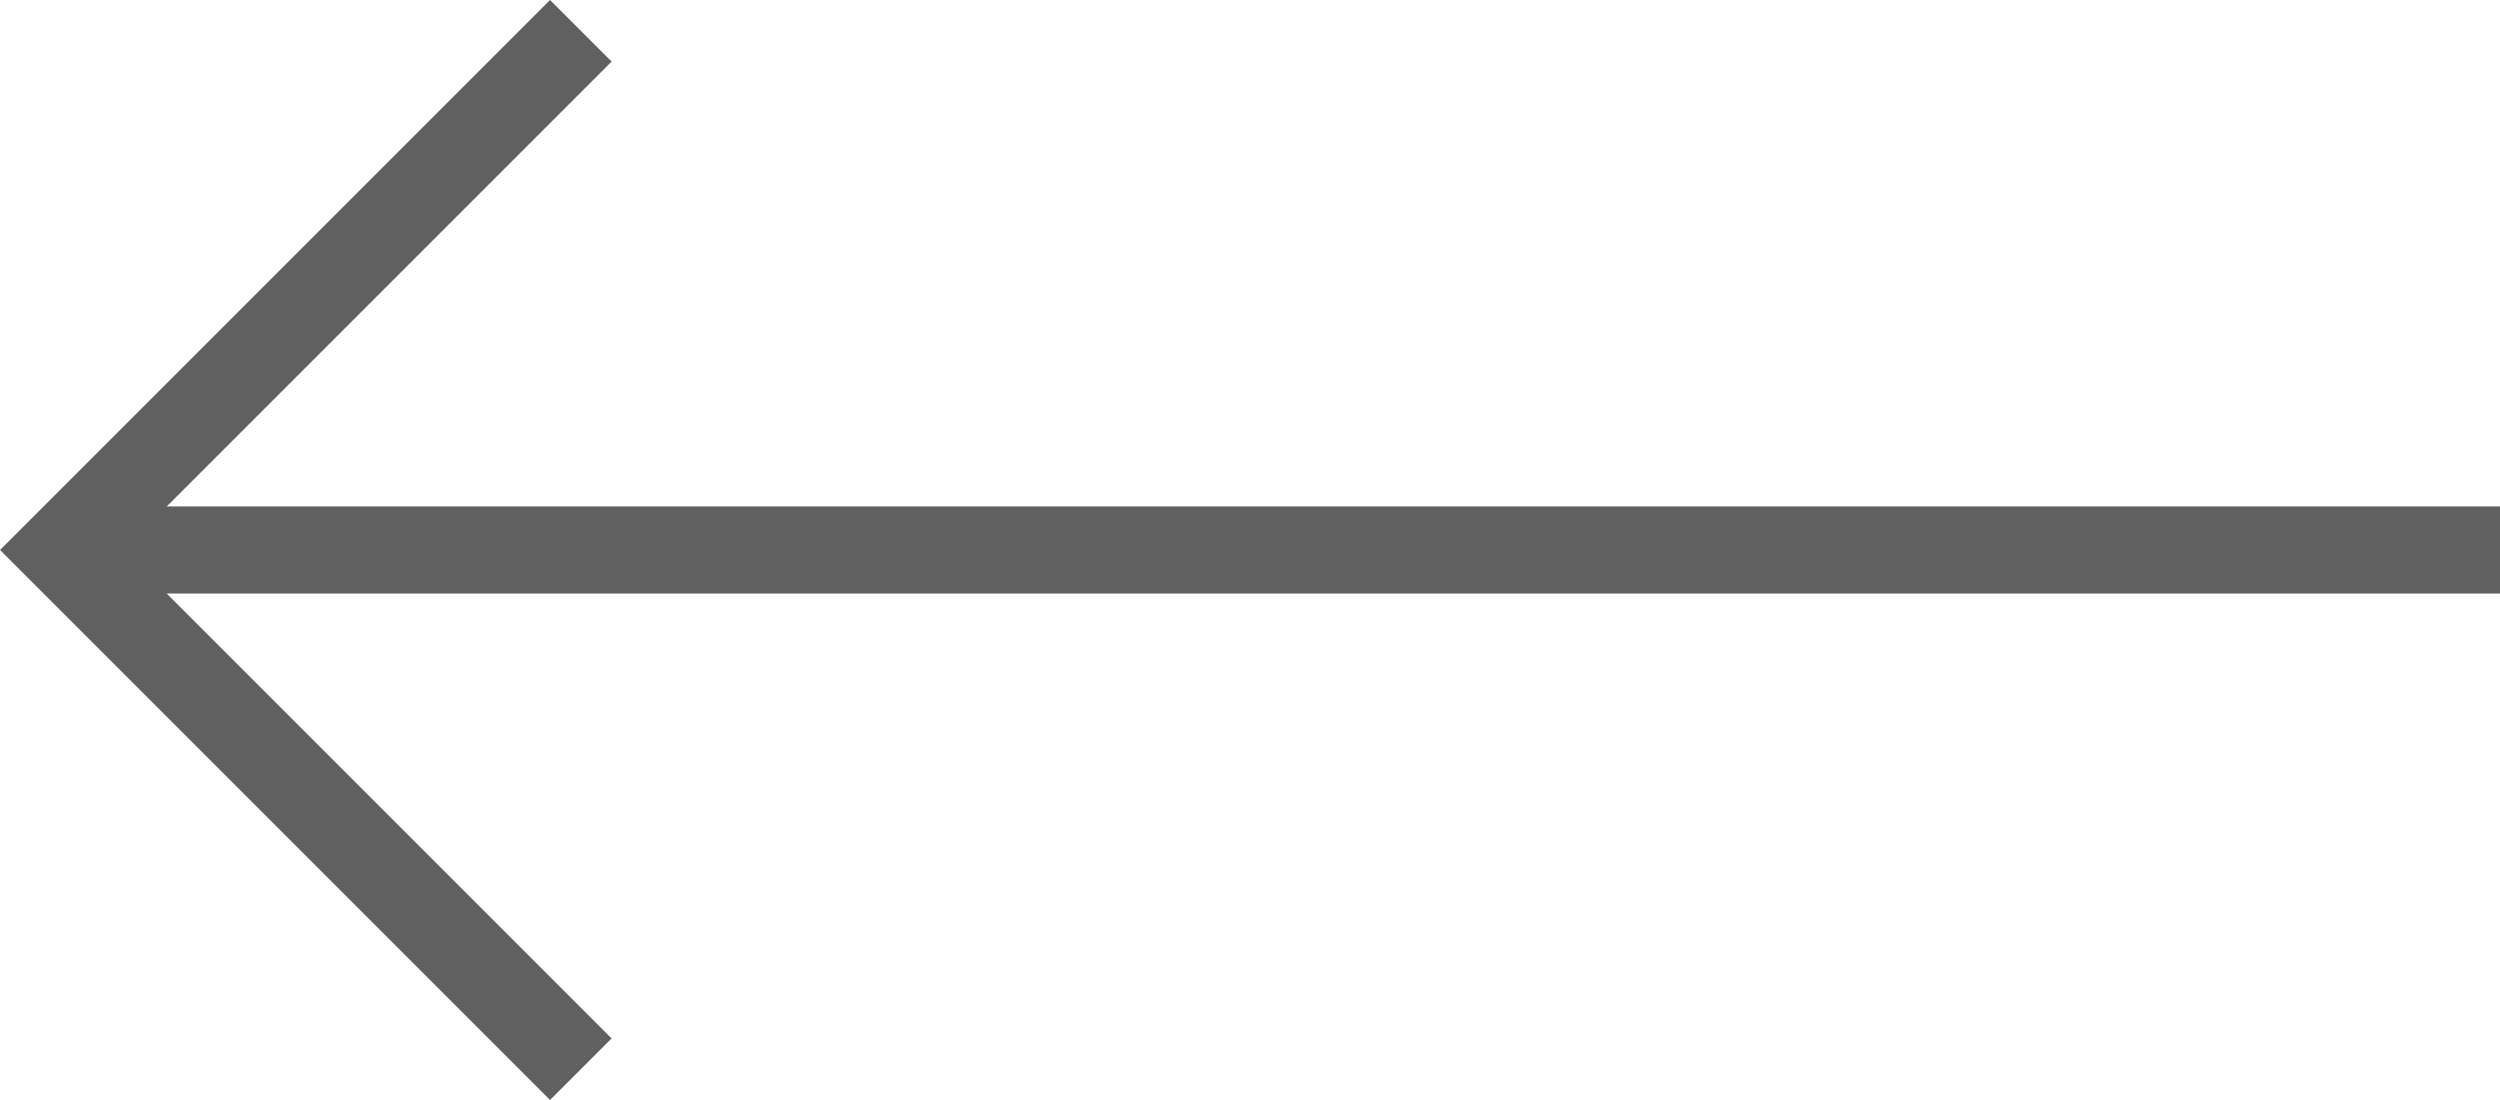
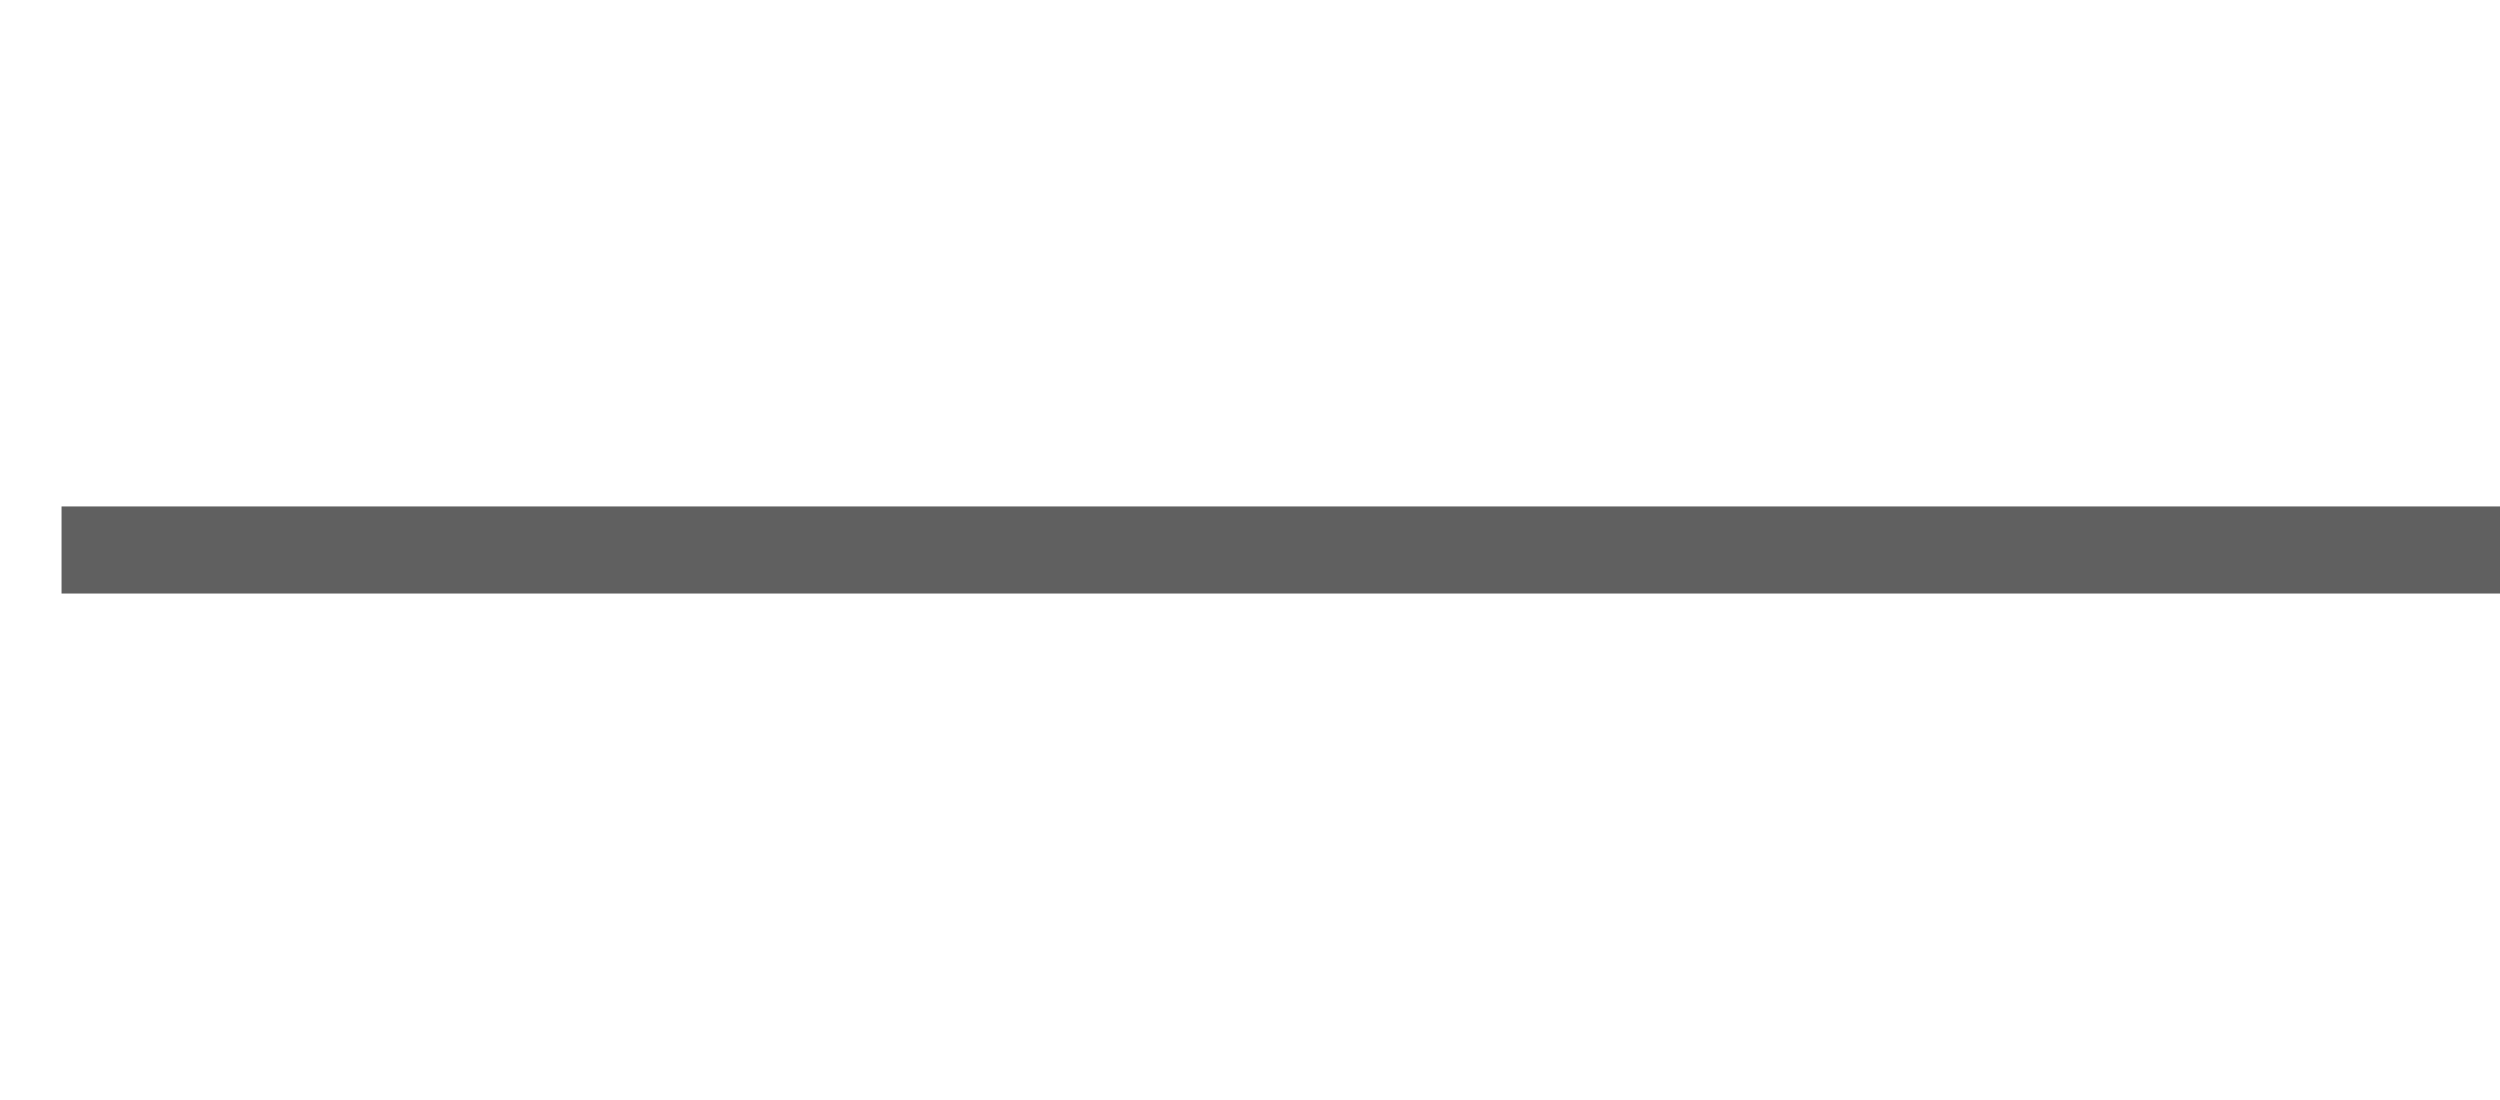
<svg xmlns="http://www.w3.org/2000/svg" width="43.06" height="18.947" viewBox="0 0 43.06 18.947">
  <g id="Group_7586" data-name="Group 7586" transform="translate(-721.94 -2434.47)">
    <line id="Line_210" data-name="Line 210" x1="42" transform="translate(723 2443.943)" fill="none" stroke="#606060" stroke-miterlimit="10" stroke-width="1.5" />
-     <path id="Path_13689" data-name="Path 13689" d="M-1309.143-131.875l-8.943,8.943,8.943,8.943" transform="translate(2041.087 2566.875)" fill="none" stroke="#606060" stroke-miterlimit="10" stroke-width="1.5" />
  </g>
</svg>